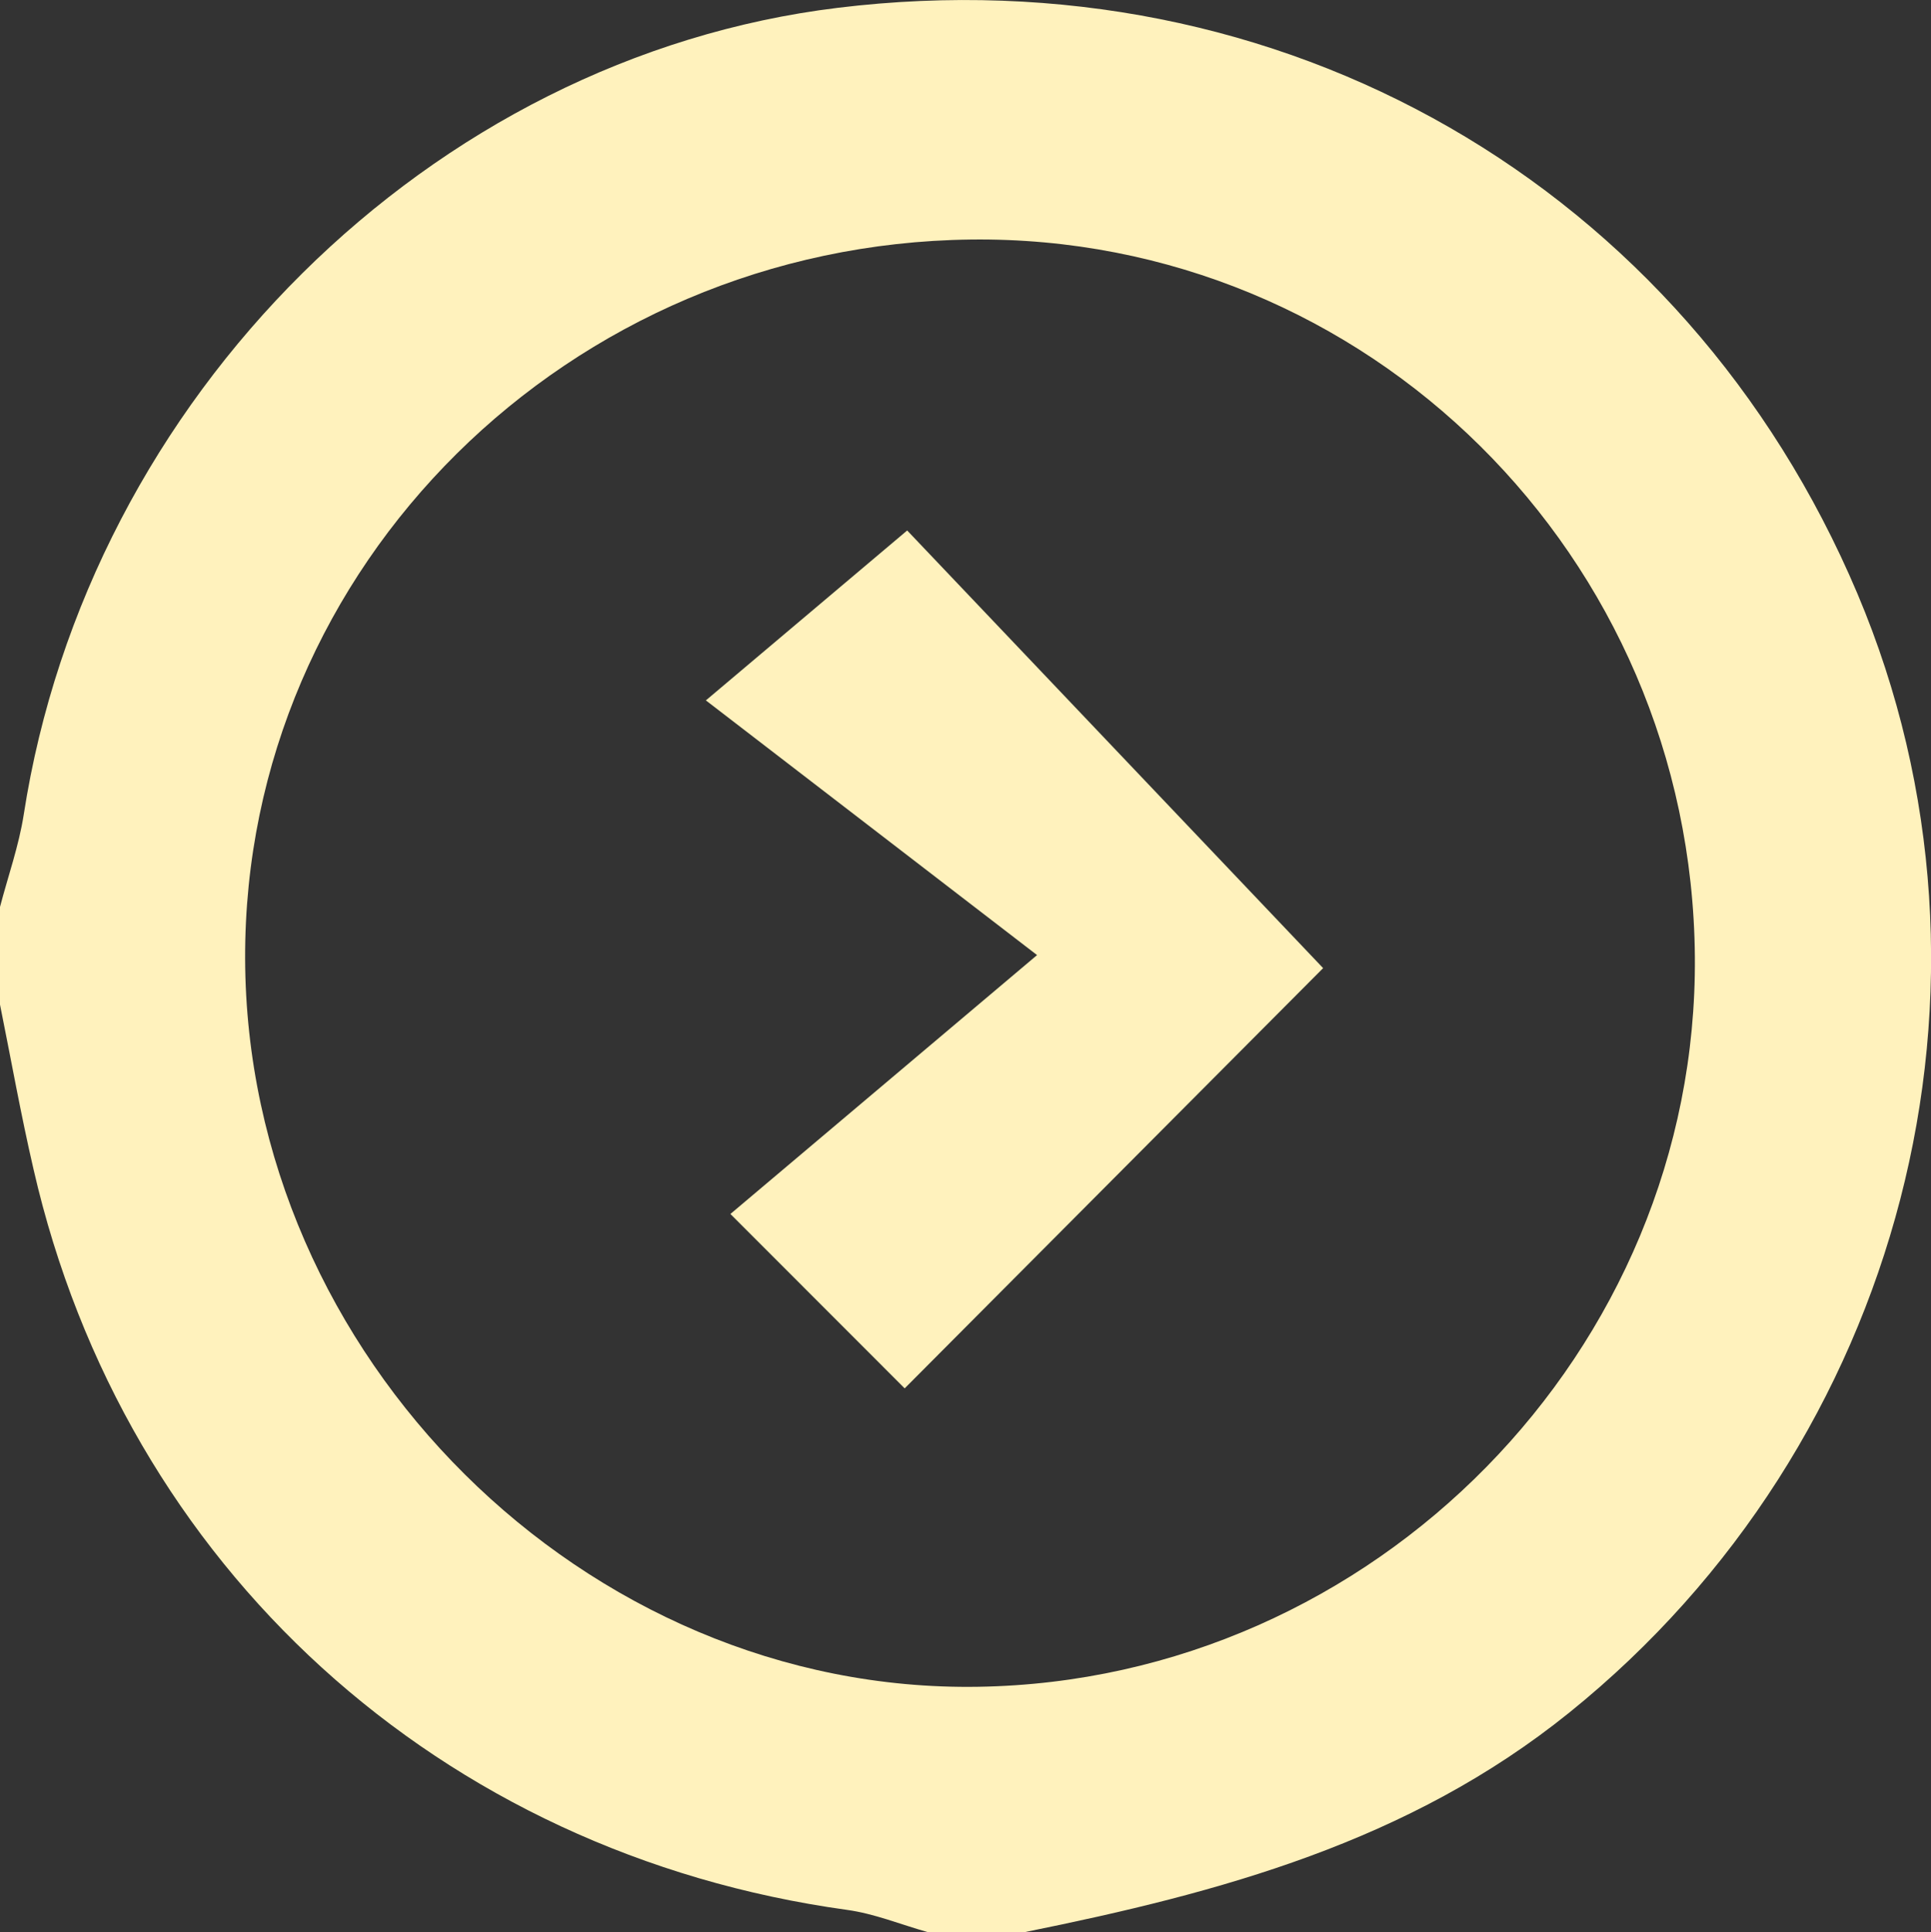
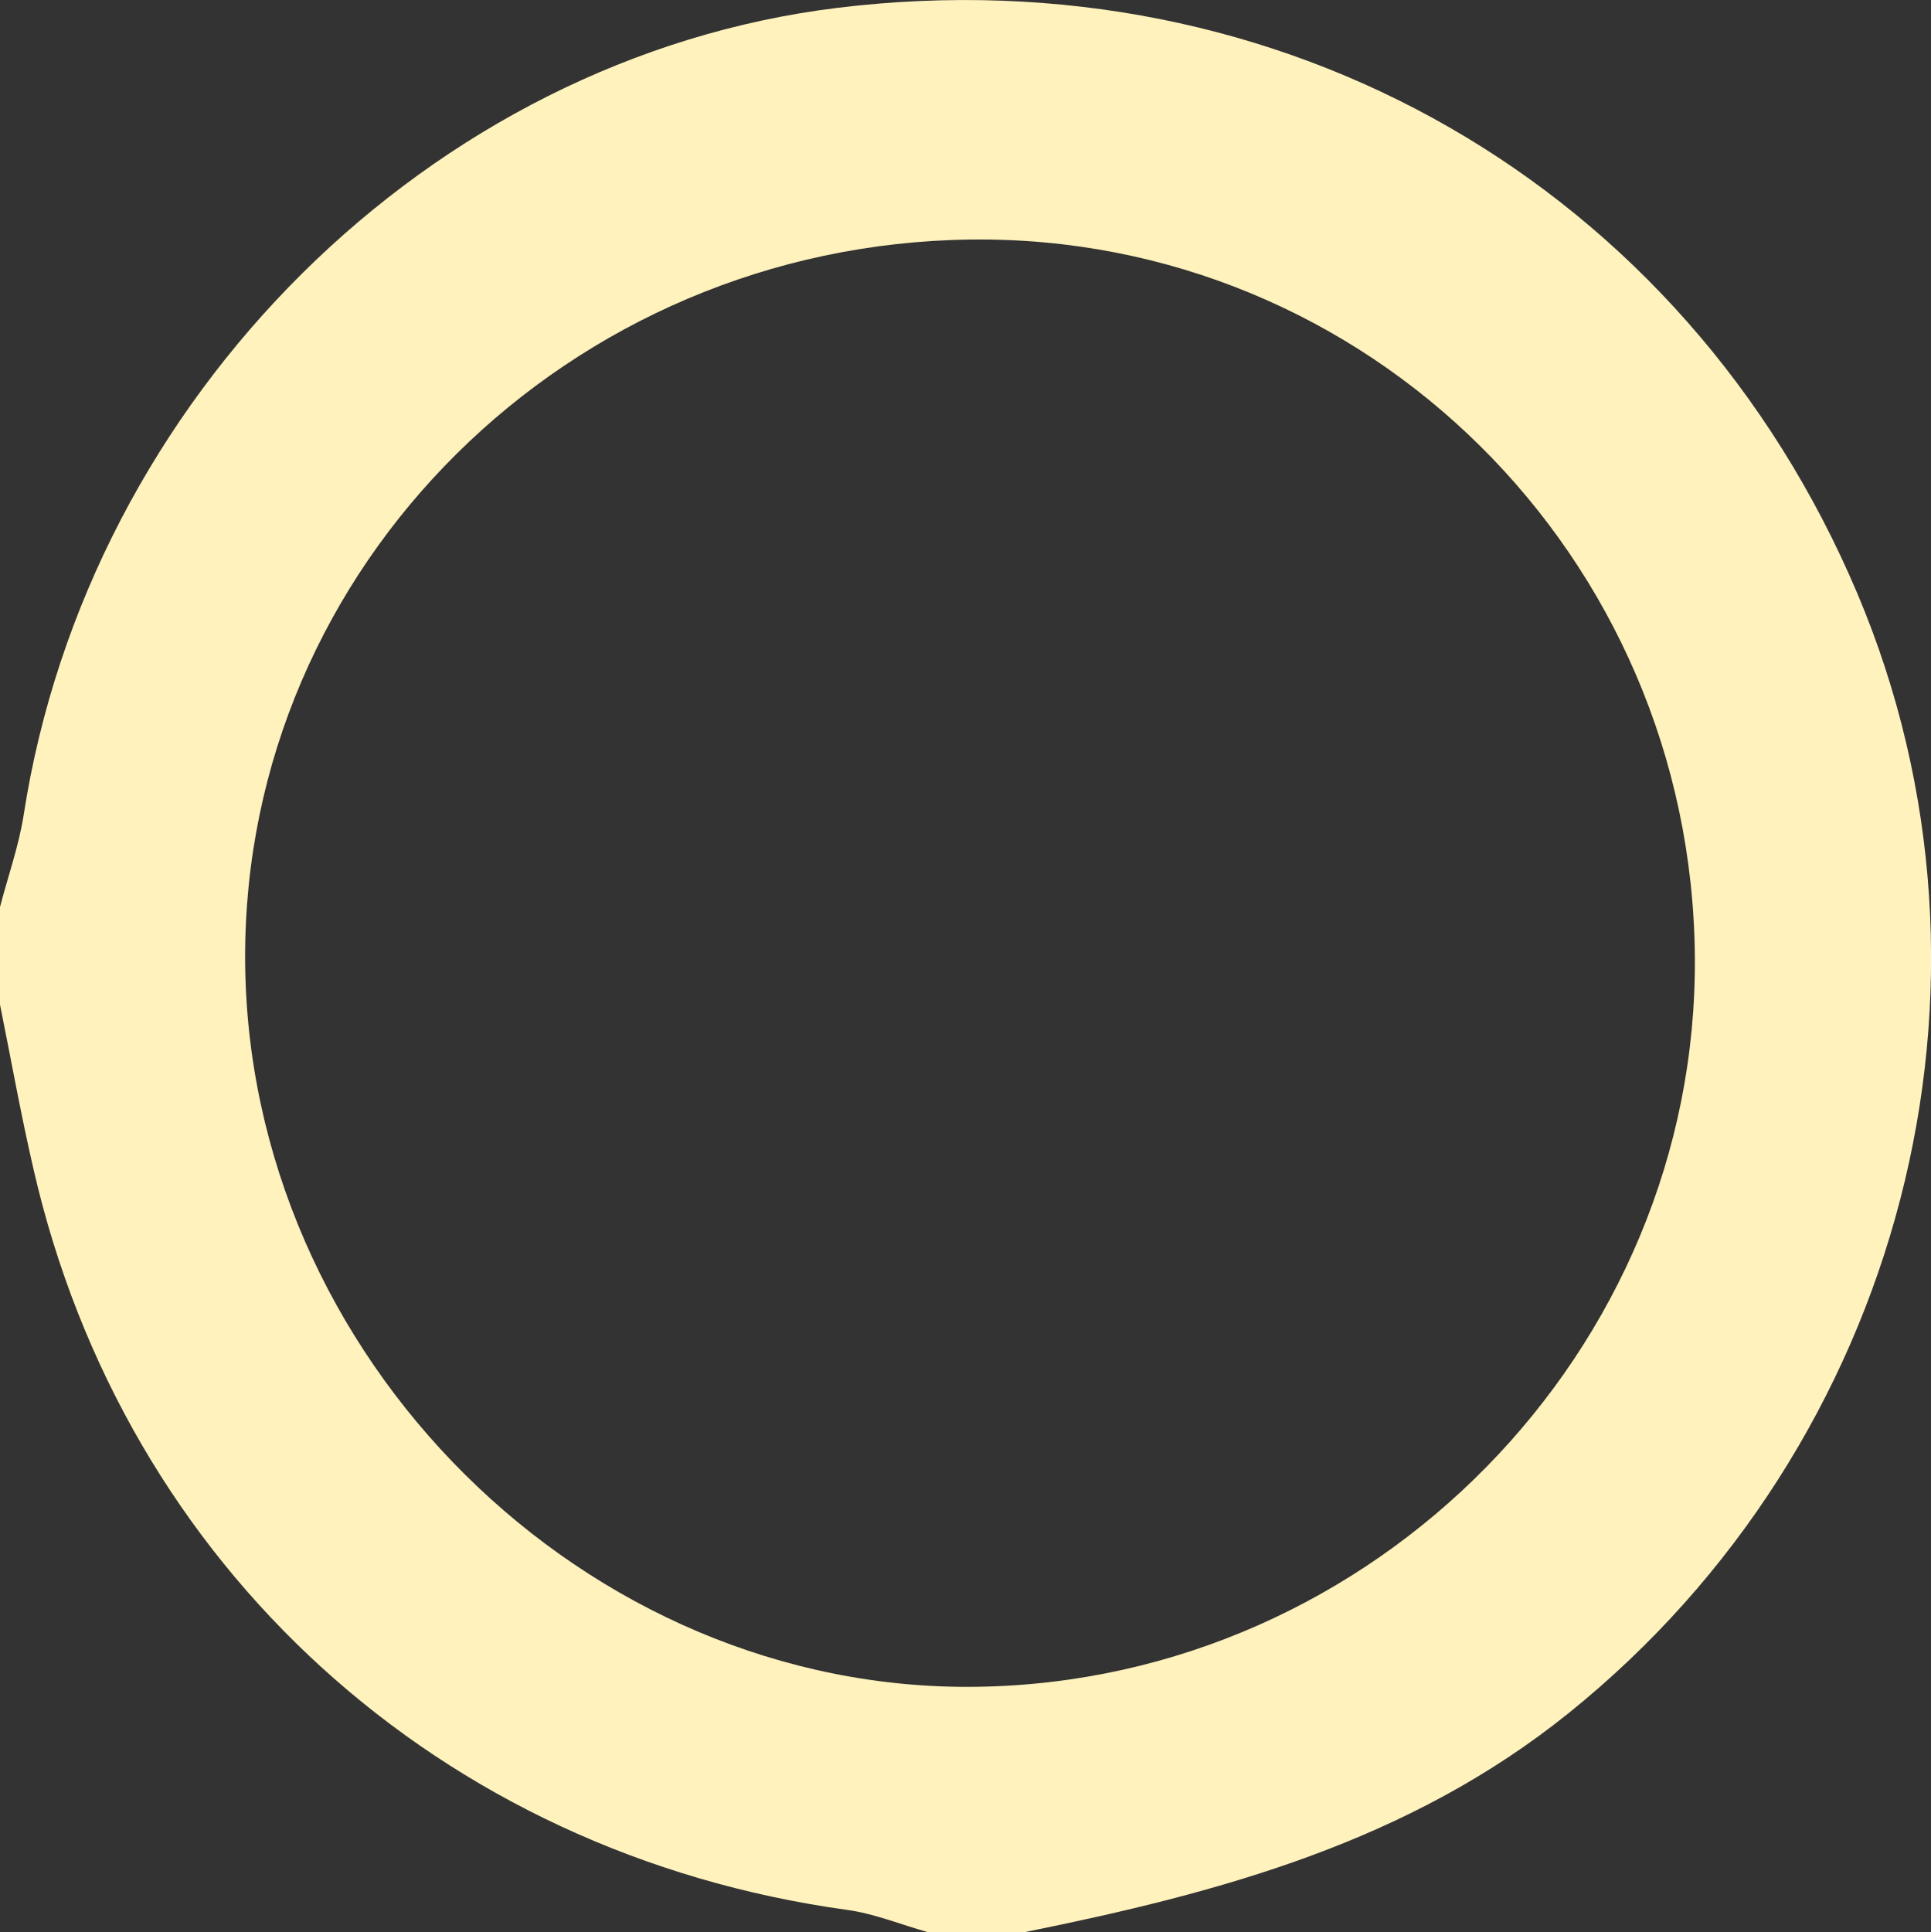
<svg xmlns="http://www.w3.org/2000/svg" version="1.1" id="Layer_1" x="0px" y="0px" width="35.426px" height="35.441px" viewBox="0 0 35.426 35.441" enable-background="new 0 0 35.426 35.441" xml:space="preserve">
  <rect x="0" y="0" width="35.426" height="35.441" fill="#333333" stroke="none" />
  <g>
    <path fill="#FFF2BD" d="M0,18.428c0-0.597,0-1.193,0-1.791c0.147-0.563,0.346-1.12,0.435-1.692   C1.62,7.285,7.902,1.053,15.373,0.143c8.141-0.992,15.536,3.258,18.704,10.749c3.035,7.179,0.82,15.601-5.285,20.522   c-2.944,2.375-6.41,3.304-9.986,4.027c-0.597,0-1.194,0-1.791,0c-0.492-0.139-0.977-0.339-1.479-0.407   c-7.461-1.032-13.25-6.289-14.921-13.586C0.383,20.448,0.203,19.434,0,18.428z M17.811,4.394   C10.433,4.483,4.477,10.383,4.497,17.582c0.02,7.301,6.24,13.479,13.451,13.36c7.267-0.116,13.206-6.169,13.146-13.394   C31.032,10.199,25.083,4.307,17.811,4.394z" />
-     <path fill="#FFF2BD" d="M24.274,17.759c-2.411,2.422-4.977,4.997-7.677,7.709c-0.954-0.955-1.922-1.924-3.197-3.199   c1.831-1.546,3.516-2.968,5.626-4.749c-2.275-1.749-4.089-3.143-6.076-4.672c1.667-1.406,2.674-2.256,3.693-3.117   C19.043,12.256,21.624,14.97,24.274,17.759z" />
  </g>
</svg>